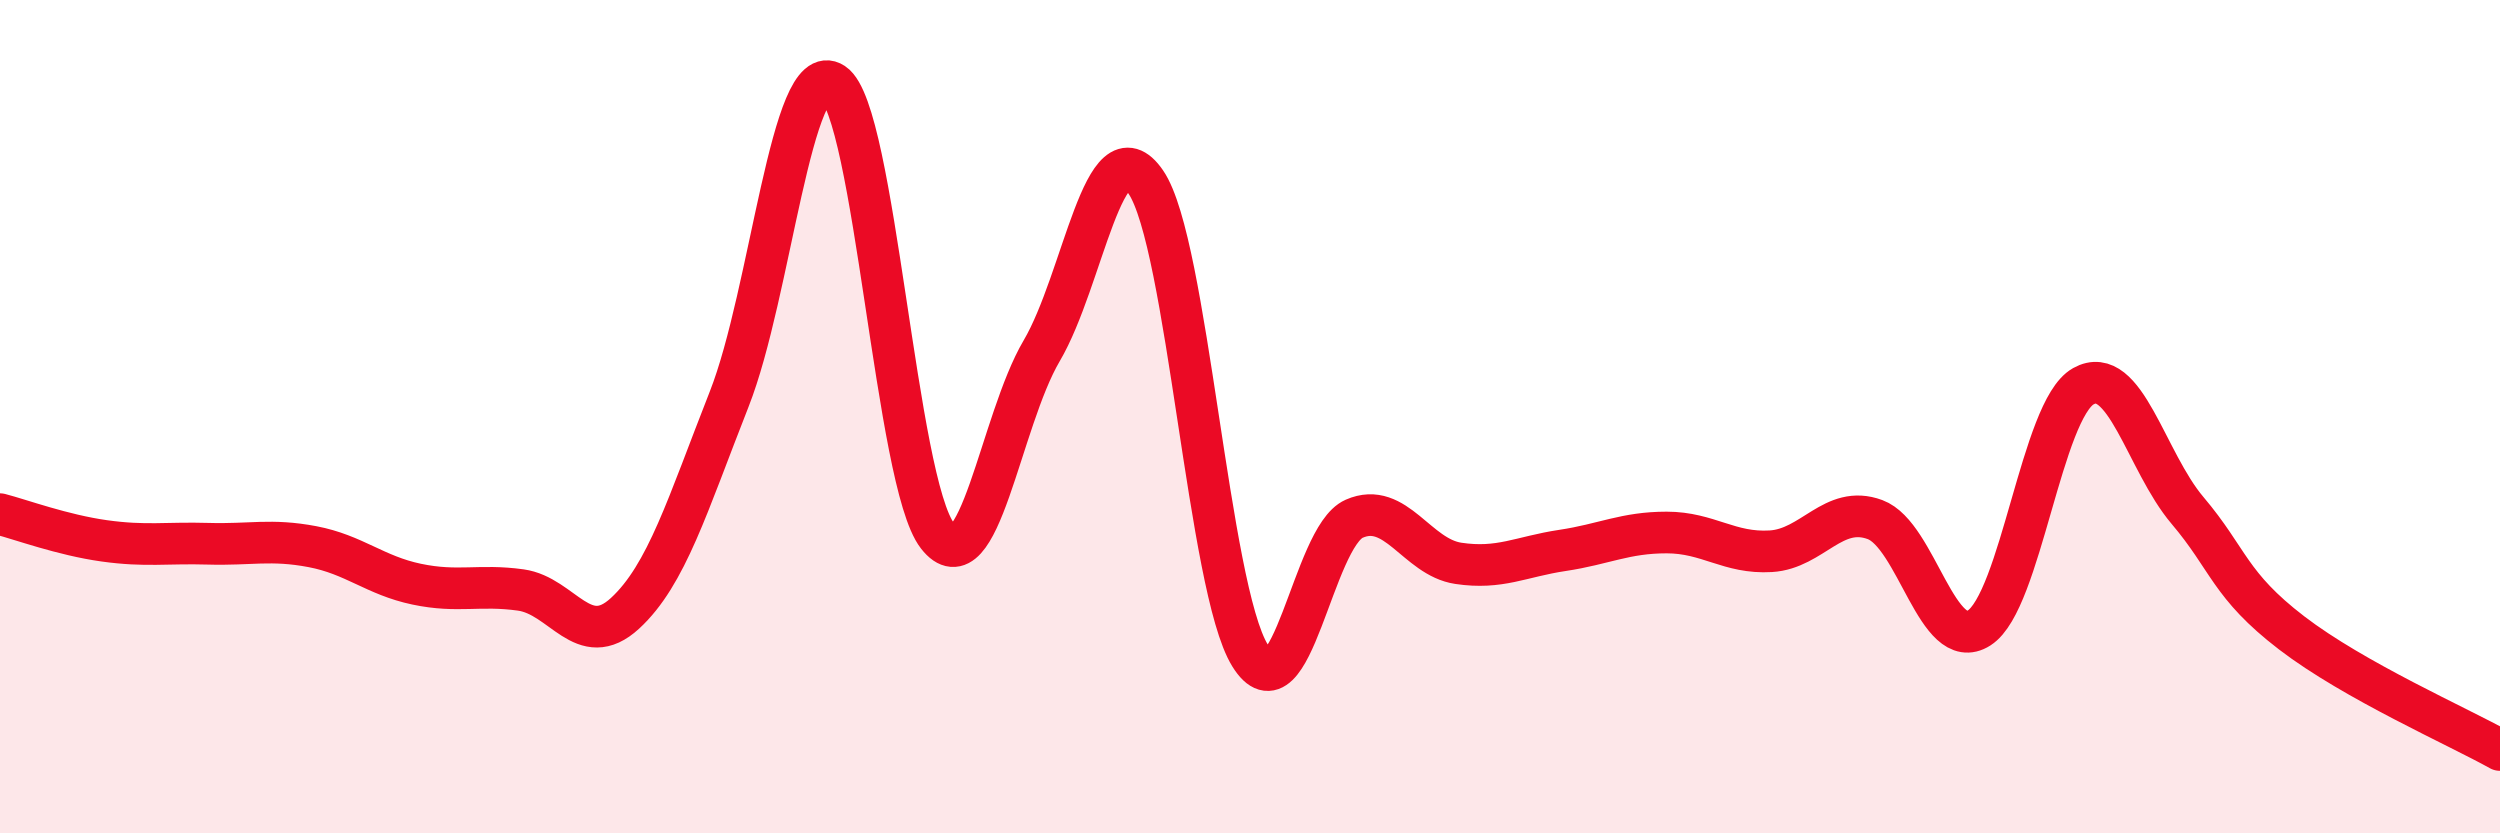
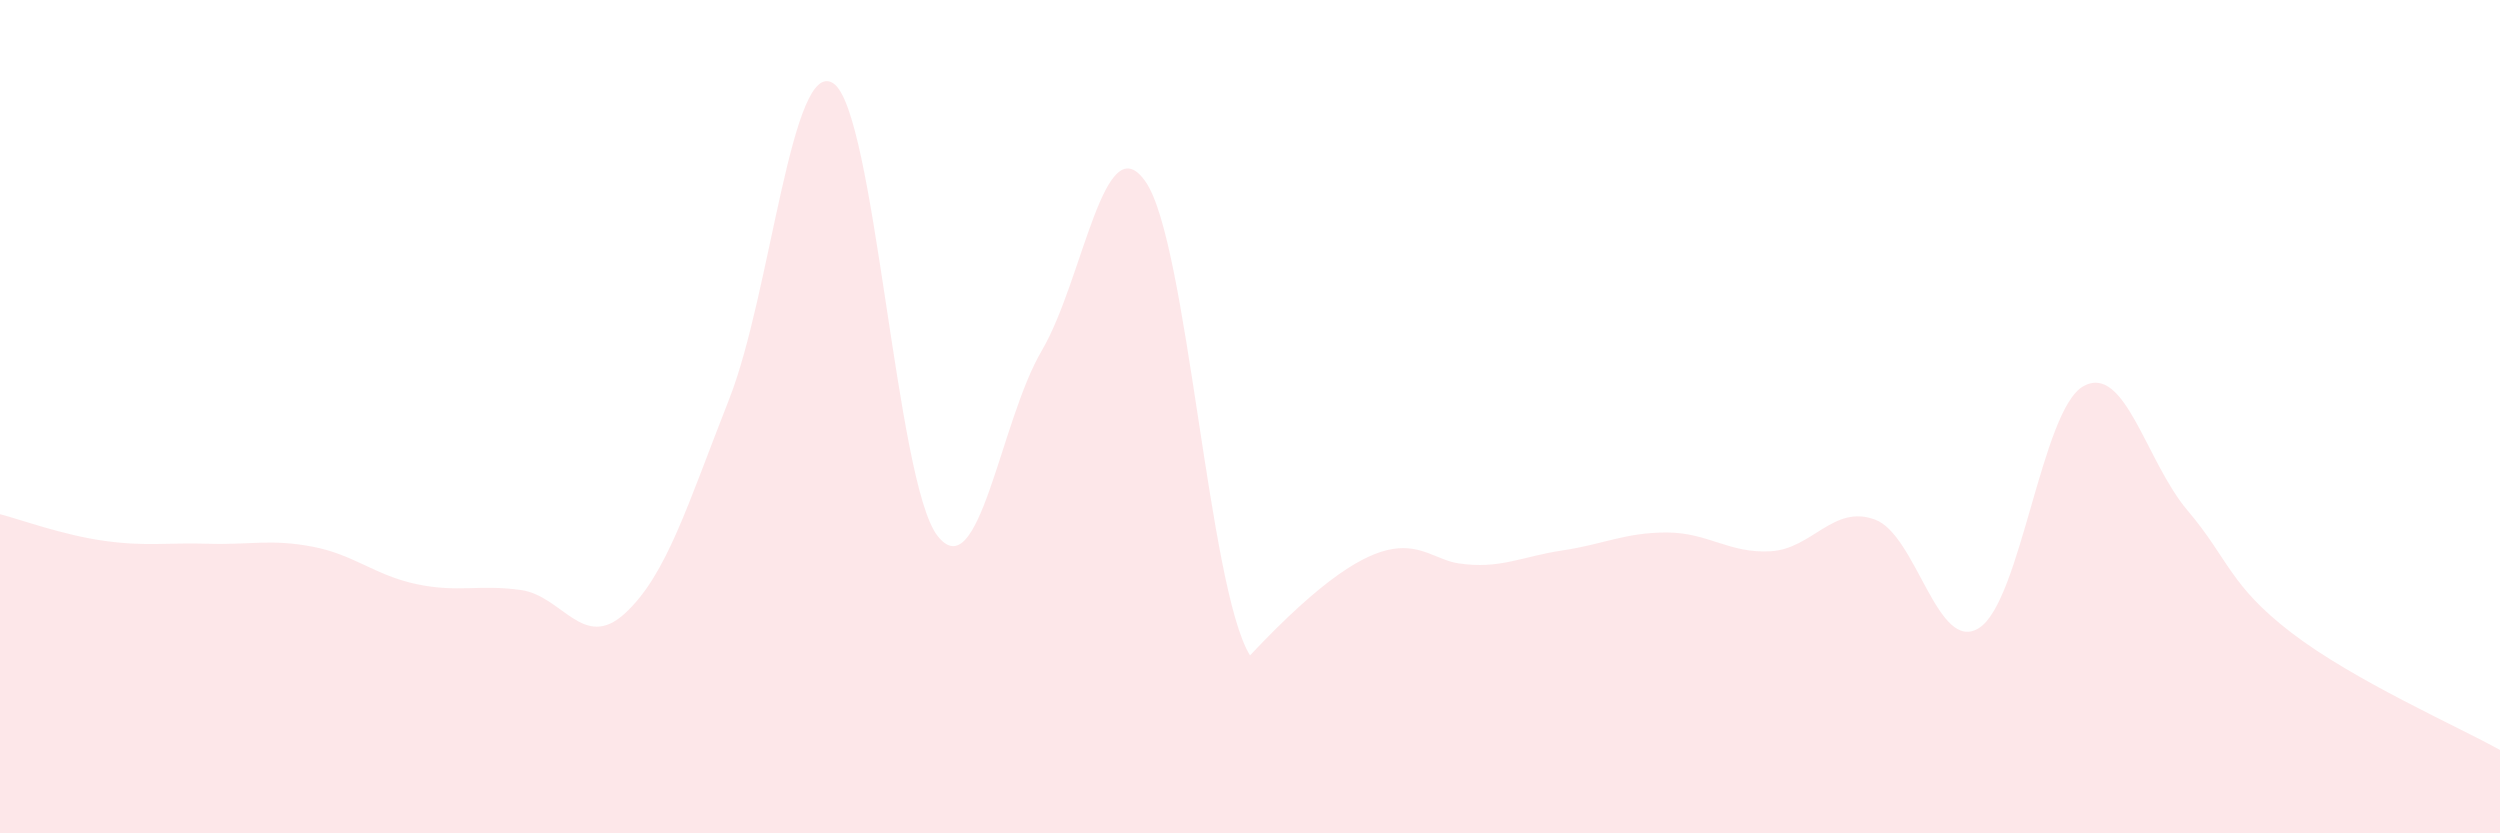
<svg xmlns="http://www.w3.org/2000/svg" width="60" height="20" viewBox="0 0 60 20">
-   <path d="M 0,12.34 C 0.5,12.47 1.5,12.84 2.5,12.98 C 3.5,13.12 4,13.02 5,13.05 C 6,13.08 6.5,12.93 7.5,13.12 C 8.5,13.31 9,13.81 10,14.02 C 11,14.23 11.5,14.02 12.5,14.16 C 13.5,14.3 14,15.64 15,14.72 C 16,13.8 16.5,12.12 17.5,9.58 C 18.5,7.04 19,1.34 20,2 C 21,2.66 21.5,11.58 22.5,12.86 C 23.5,14.14 24,10.12 25,8.42 C 26,6.72 26.5,2.91 27.5,4.37 C 28.5,5.83 29,14.11 30,15.73 C 31,17.35 31.5,12.89 32.5,12.45 C 33.5,12.01 34,13.37 35,13.52 C 36,13.67 36.5,13.36 37.5,13.21 C 38.5,13.06 39,12.78 40,12.78 C 41,12.78 41.5,13.29 42.5,13.23 C 43.5,13.17 44,12.1 45,12.47 C 46,12.84 46.5,15.71 47.5,15.07 C 48.5,14.43 49,9.83 50,9.27 C 51,8.71 51.5,11.07 52.5,12.25 C 53.5,13.43 53.5,14.04 55,15.19 C 56.5,16.34 59,17.44 60,18L60 20L0 20Z" fill="#EB0A25" opacity="0.1" stroke-linecap="round" stroke-linejoin="round" />
-   <path d="M 0,12.34 C 0.5,12.47 1.5,12.84 2.5,12.98 C 3.5,13.12 4,13.02 5,13.05 C 6,13.08 6.5,12.93 7.5,13.12 C 8.5,13.31 9,13.81 10,14.02 C 11,14.23 11.5,14.02 12.5,14.16 C 13.5,14.3 14,15.64 15,14.72 C 16,13.8 16.5,12.12 17.5,9.58 C 18.5,7.04 19,1.34 20,2 C 21,2.66 21.5,11.58 22.5,12.86 C 23.5,14.14 24,10.12 25,8.42 C 26,6.72 26.5,2.91 27.5,4.37 C 28.5,5.83 29,14.11 30,15.73 C 31,17.35 31.5,12.89 32.5,12.45 C 33.5,12.01 34,13.37 35,13.52 C 36,13.67 36.5,13.36 37.5,13.21 C 38.5,13.06 39,12.78 40,12.78 C 41,12.78 41.5,13.29 42.5,13.23 C 43.5,13.17 44,12.1 45,12.47 C 46,12.84 46.5,15.71 47.5,15.07 C 48.5,14.43 49,9.83 50,9.27 C 51,8.71 51.5,11.07 52.5,12.25 C 53.5,13.43 53.5,14.04 55,15.19 C 56.5,16.34 59,17.44 60,18" stroke="#EB0A25" stroke-width="1" fill="none" stroke-linecap="round" stroke-linejoin="round" />
+   <path d="M 0,12.34 C 0.5,12.47 1.5,12.84 2.5,12.98 C 3.5,13.12 4,13.02 5,13.05 C 6,13.08 6.5,12.93 7.5,13.12 C 8.5,13.31 9,13.81 10,14.02 C 11,14.23 11.5,14.02 12.5,14.16 C 13.5,14.3 14,15.64 15,14.72 C 16,13.8 16.5,12.12 17.5,9.58 C 18.5,7.04 19,1.34 20,2 C 21,2.66 21.5,11.58 22.5,12.86 C 23.5,14.14 24,10.12 25,8.42 C 26,6.72 26.5,2.91 27.5,4.37 C 28.5,5.83 29,14.11 30,15.73 C 33.5,12.01 34,13.37 35,13.52 C 36,13.67 36.5,13.36 37.5,13.21 C 38.5,13.06 39,12.78 40,12.78 C 41,12.78 41.5,13.29 42.5,13.23 C 43.5,13.17 44,12.1 45,12.47 C 46,12.84 46.5,15.71 47.5,15.07 C 48.5,14.43 49,9.83 50,9.27 C 51,8.71 51.5,11.07 52.5,12.25 C 53.5,13.43 53.5,14.04 55,15.19 C 56.5,16.34 59,17.44 60,18L60 20L0 20Z" fill="#EB0A25" opacity="0.1" stroke-linecap="round" stroke-linejoin="round" />
</svg>